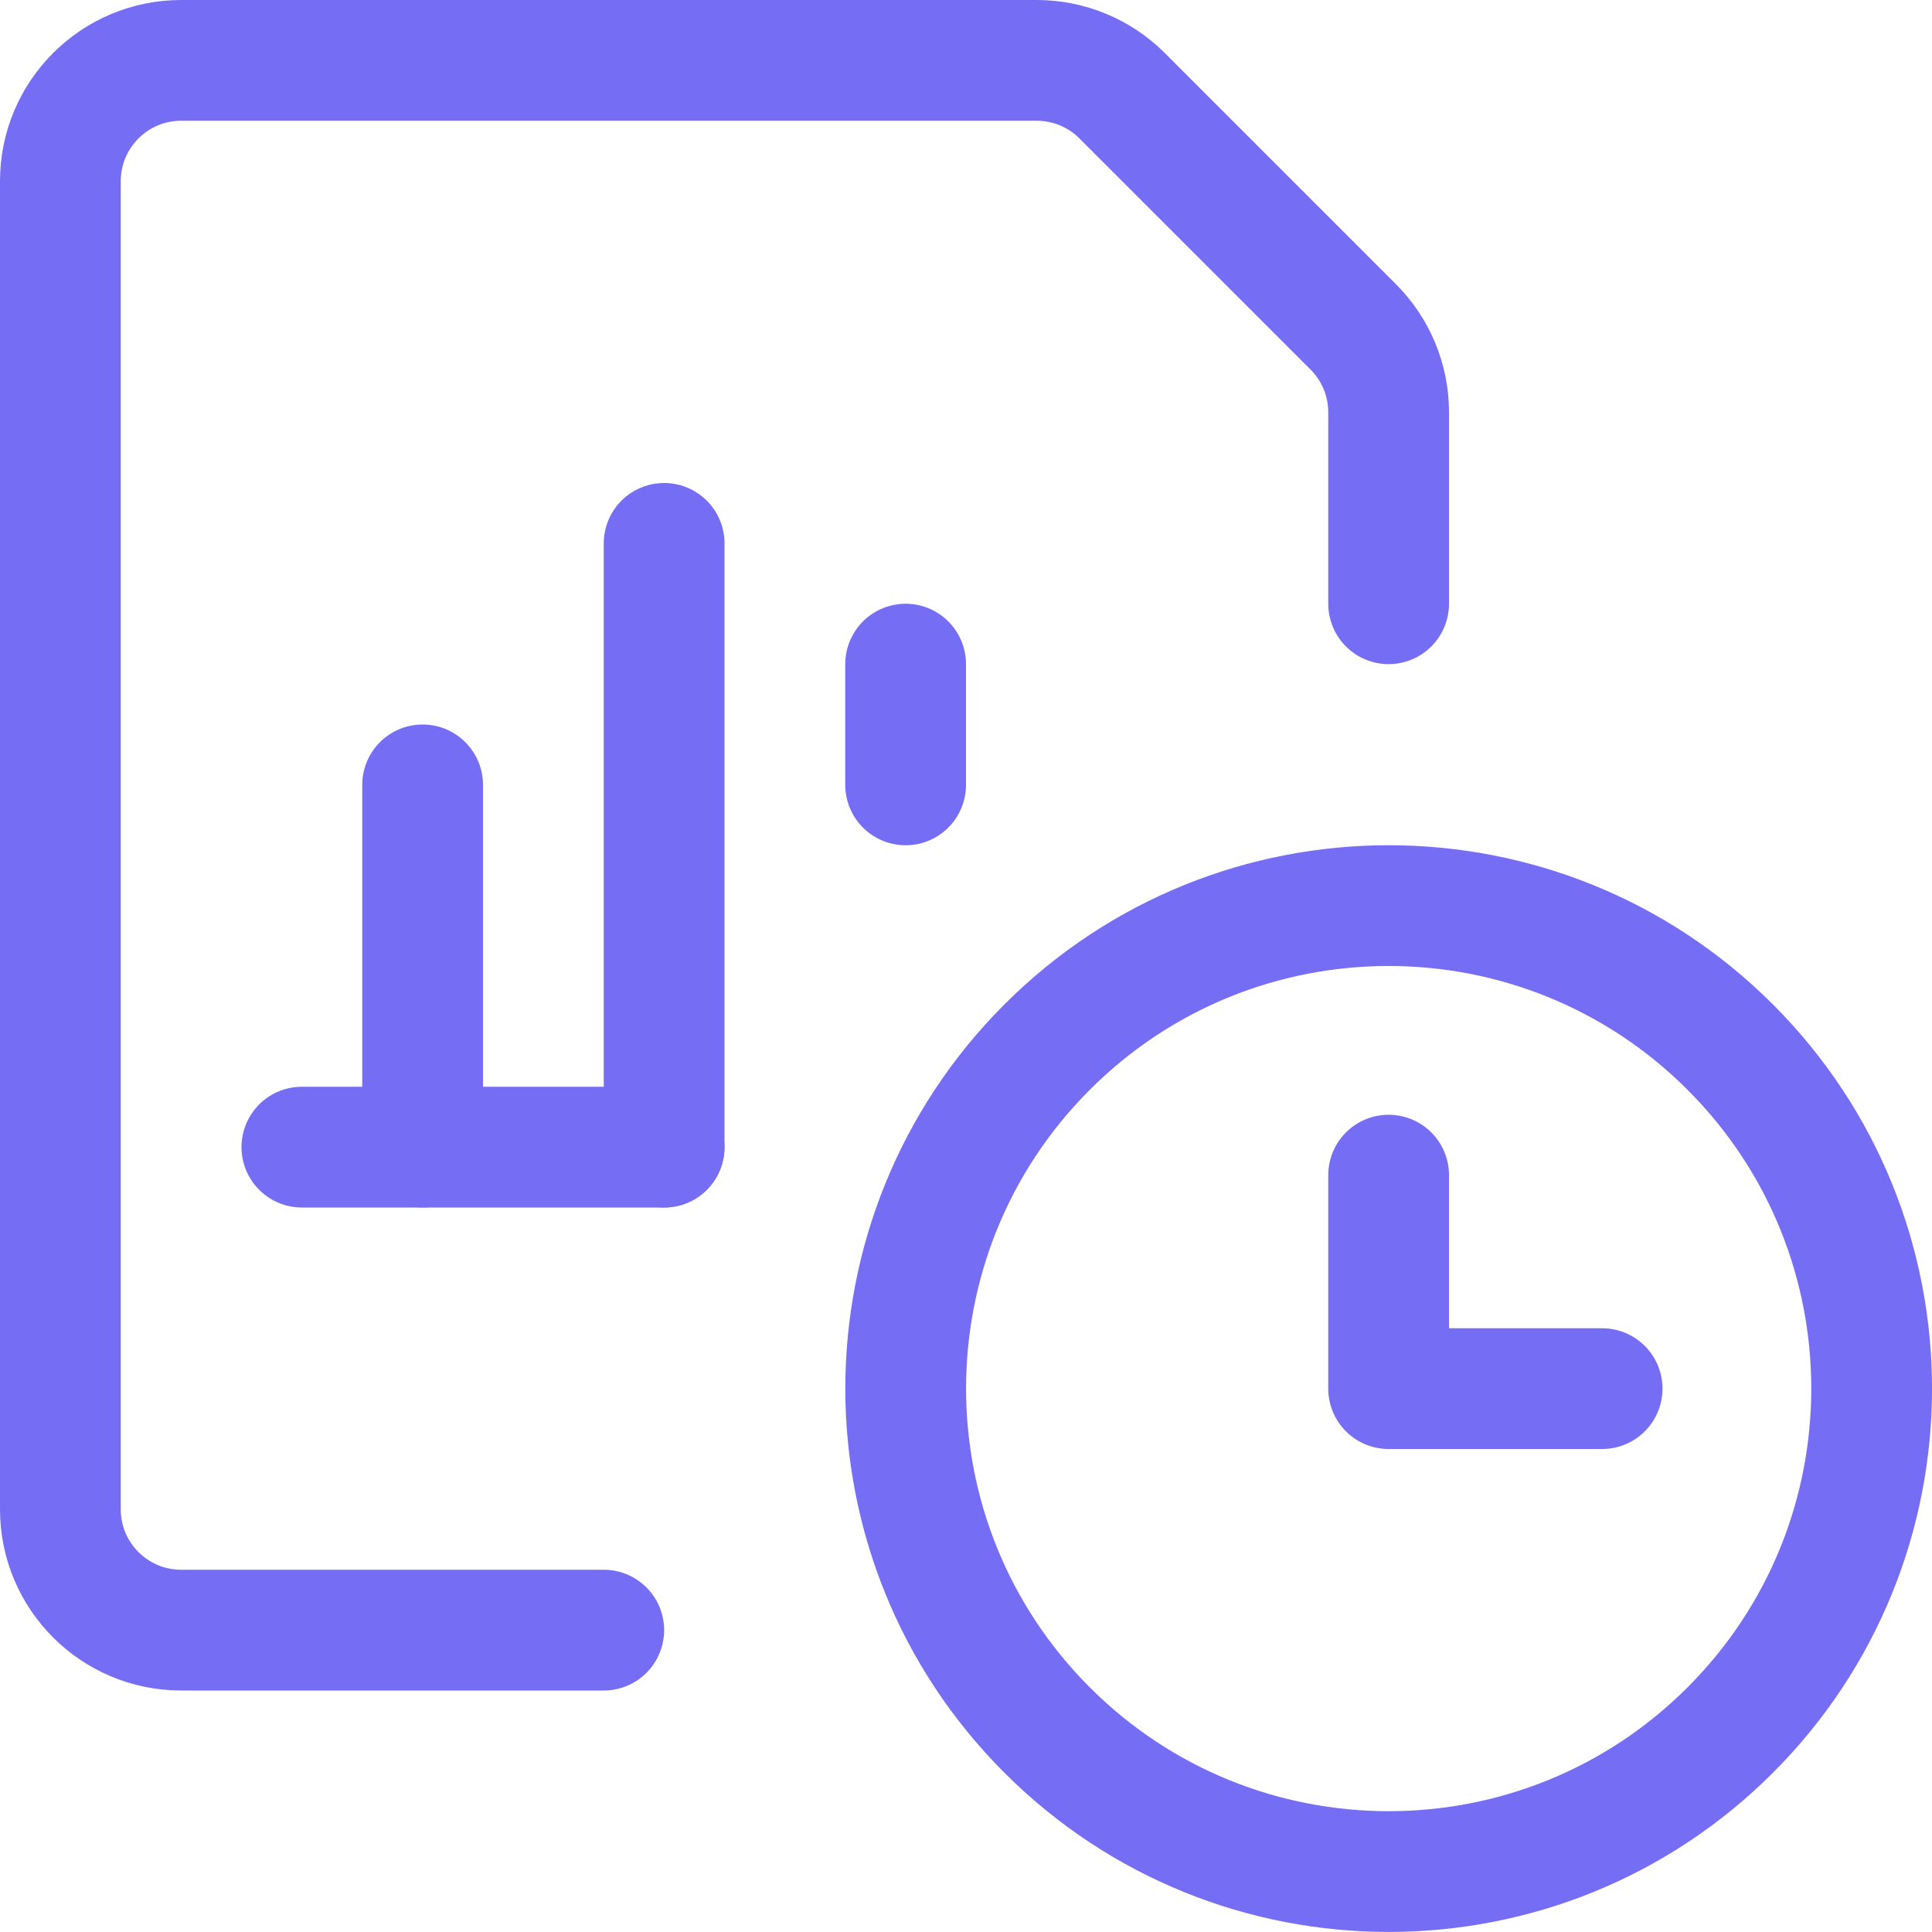
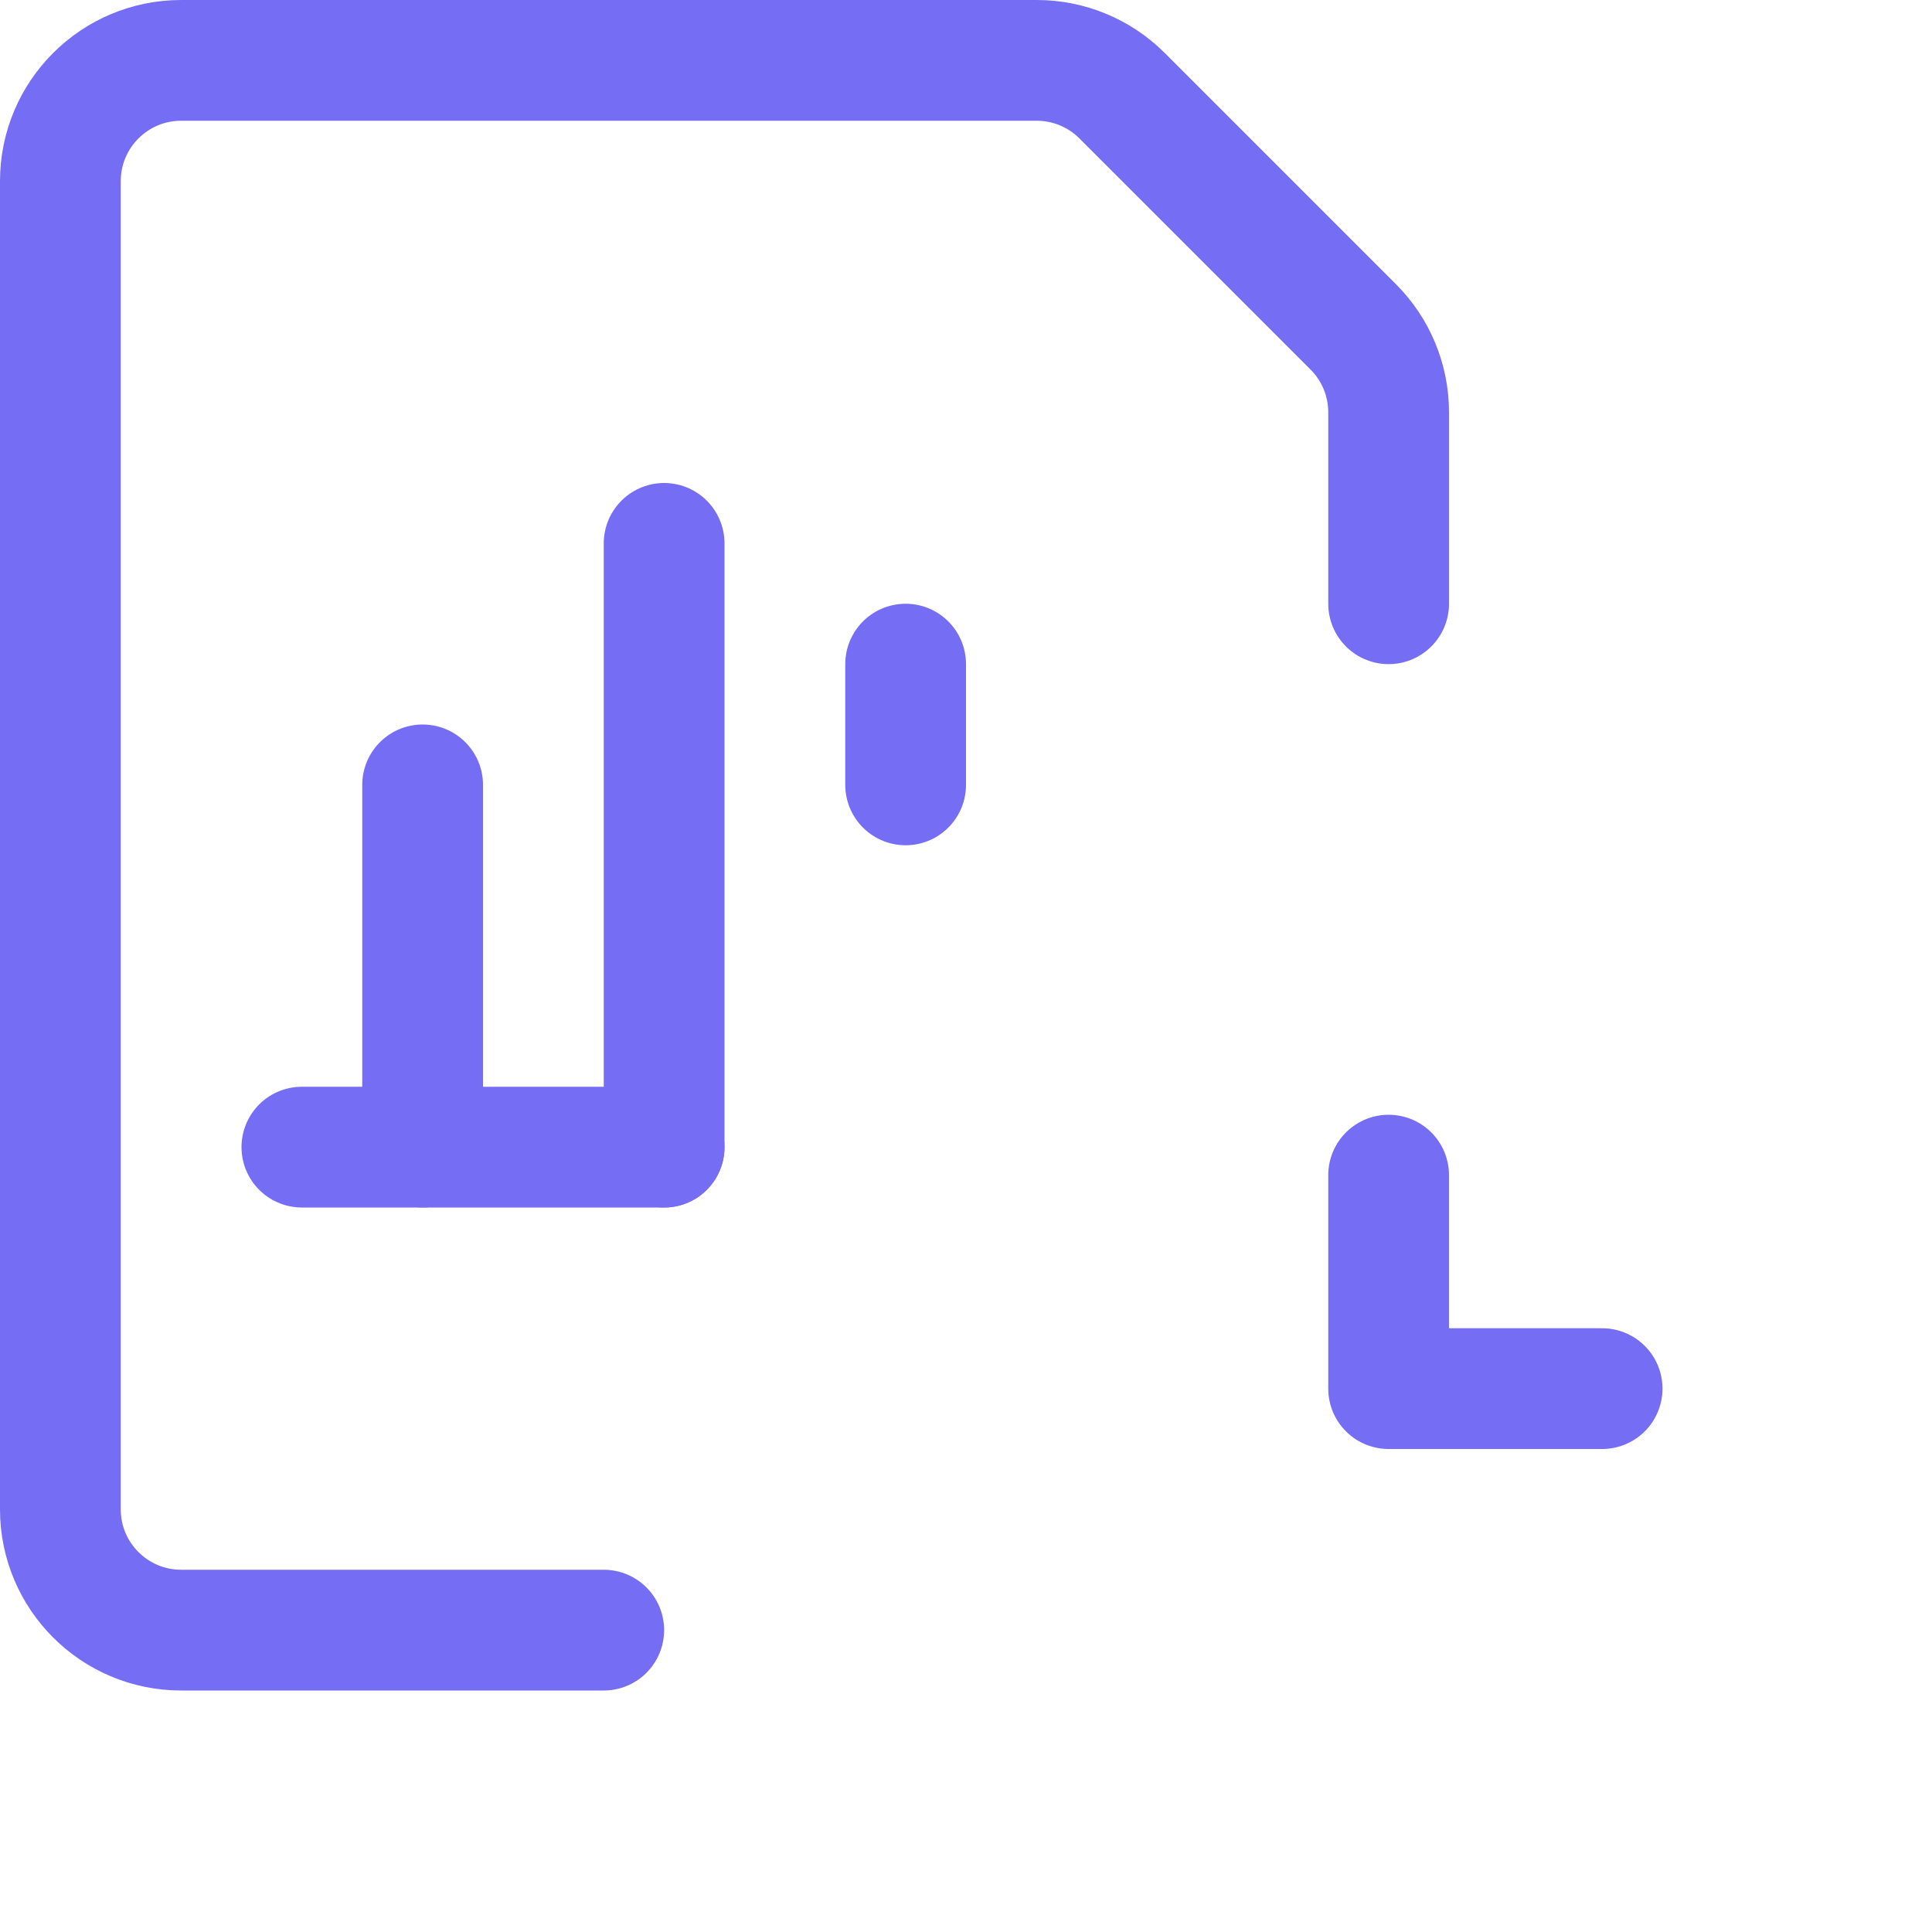
<svg xmlns="http://www.w3.org/2000/svg" version="1.1" viewBox="0 0 24 24">
  <g stroke-linecap="round" stroke-width="1.5" stroke="#756df4" fill="none" stroke-linejoin="round">
-     <path d="M21.493,13.007c2.343,2.343 2.343,6.142 0,8.485c-2.343,2.343 -6.142,2.343 -8.485,0c-2.343,-2.343 -2.343,-6.142 -1.77636e-15,-8.485c2.343,-2.343 6.142,-2.343 8.485,-1.77636e-15" />
    <path d="M19.902,17.25h-2.652v-2.652" />
    <path d="M3.75,14.25h4.5" />
    <path d="M8.25,14.25v-7.5" />
    <path d="M11.25,9.75v-1.5" />
    <path d="M5.25,14.25v-4.5" />
    <path d="M7.5,20.25h-5.25h-6.55671e-08c-0.828,-3.62117e-08 -1.5,-0.672 -1.5,-1.5c0,0 0,0 0,0v-16.5l1.59872e-14,2.26494e-07c-1.25089e-07,-0.828 0.672,-1.5 1.5,-1.5h10.629l-7.86719e-08,-1.67955e-11c0.398,8.48605e-05 0.779,0.158 1.06,0.439l2.872,2.872l5.23677e-10,5.24013e-10c0.281,0.281 0.439,0.662 0.439,1.06v2.379" />
  </g>
</svg>